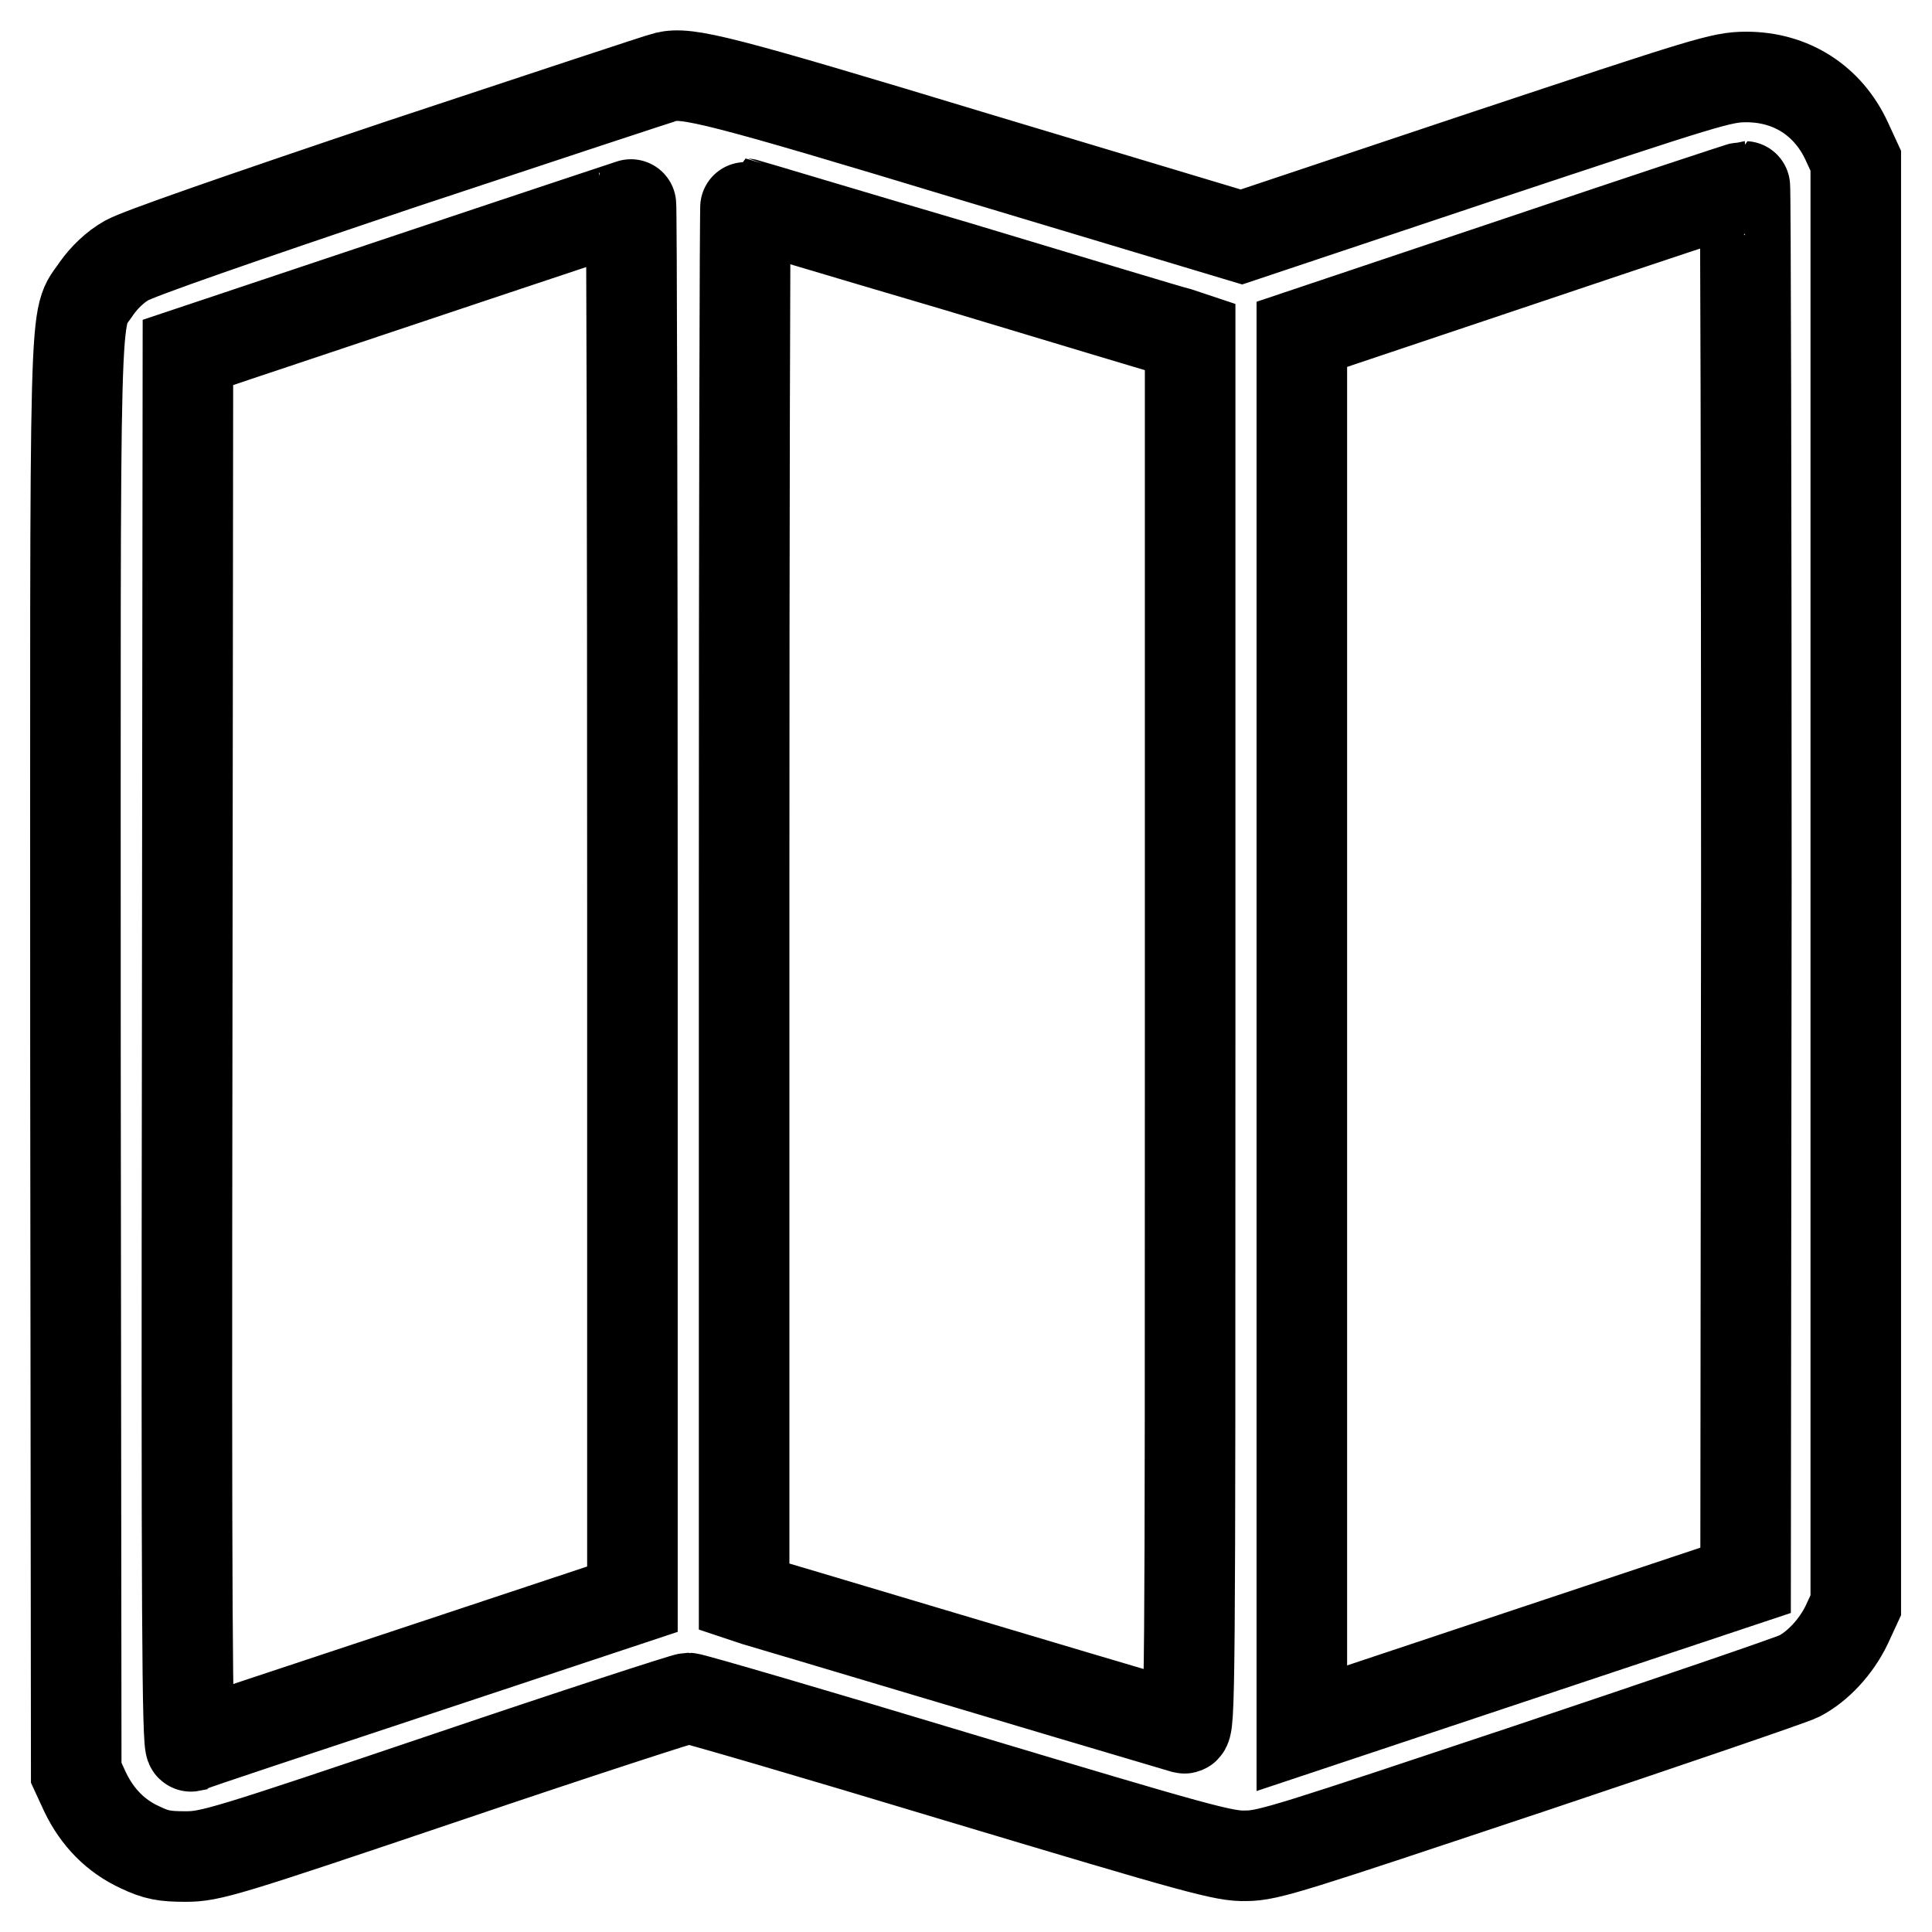
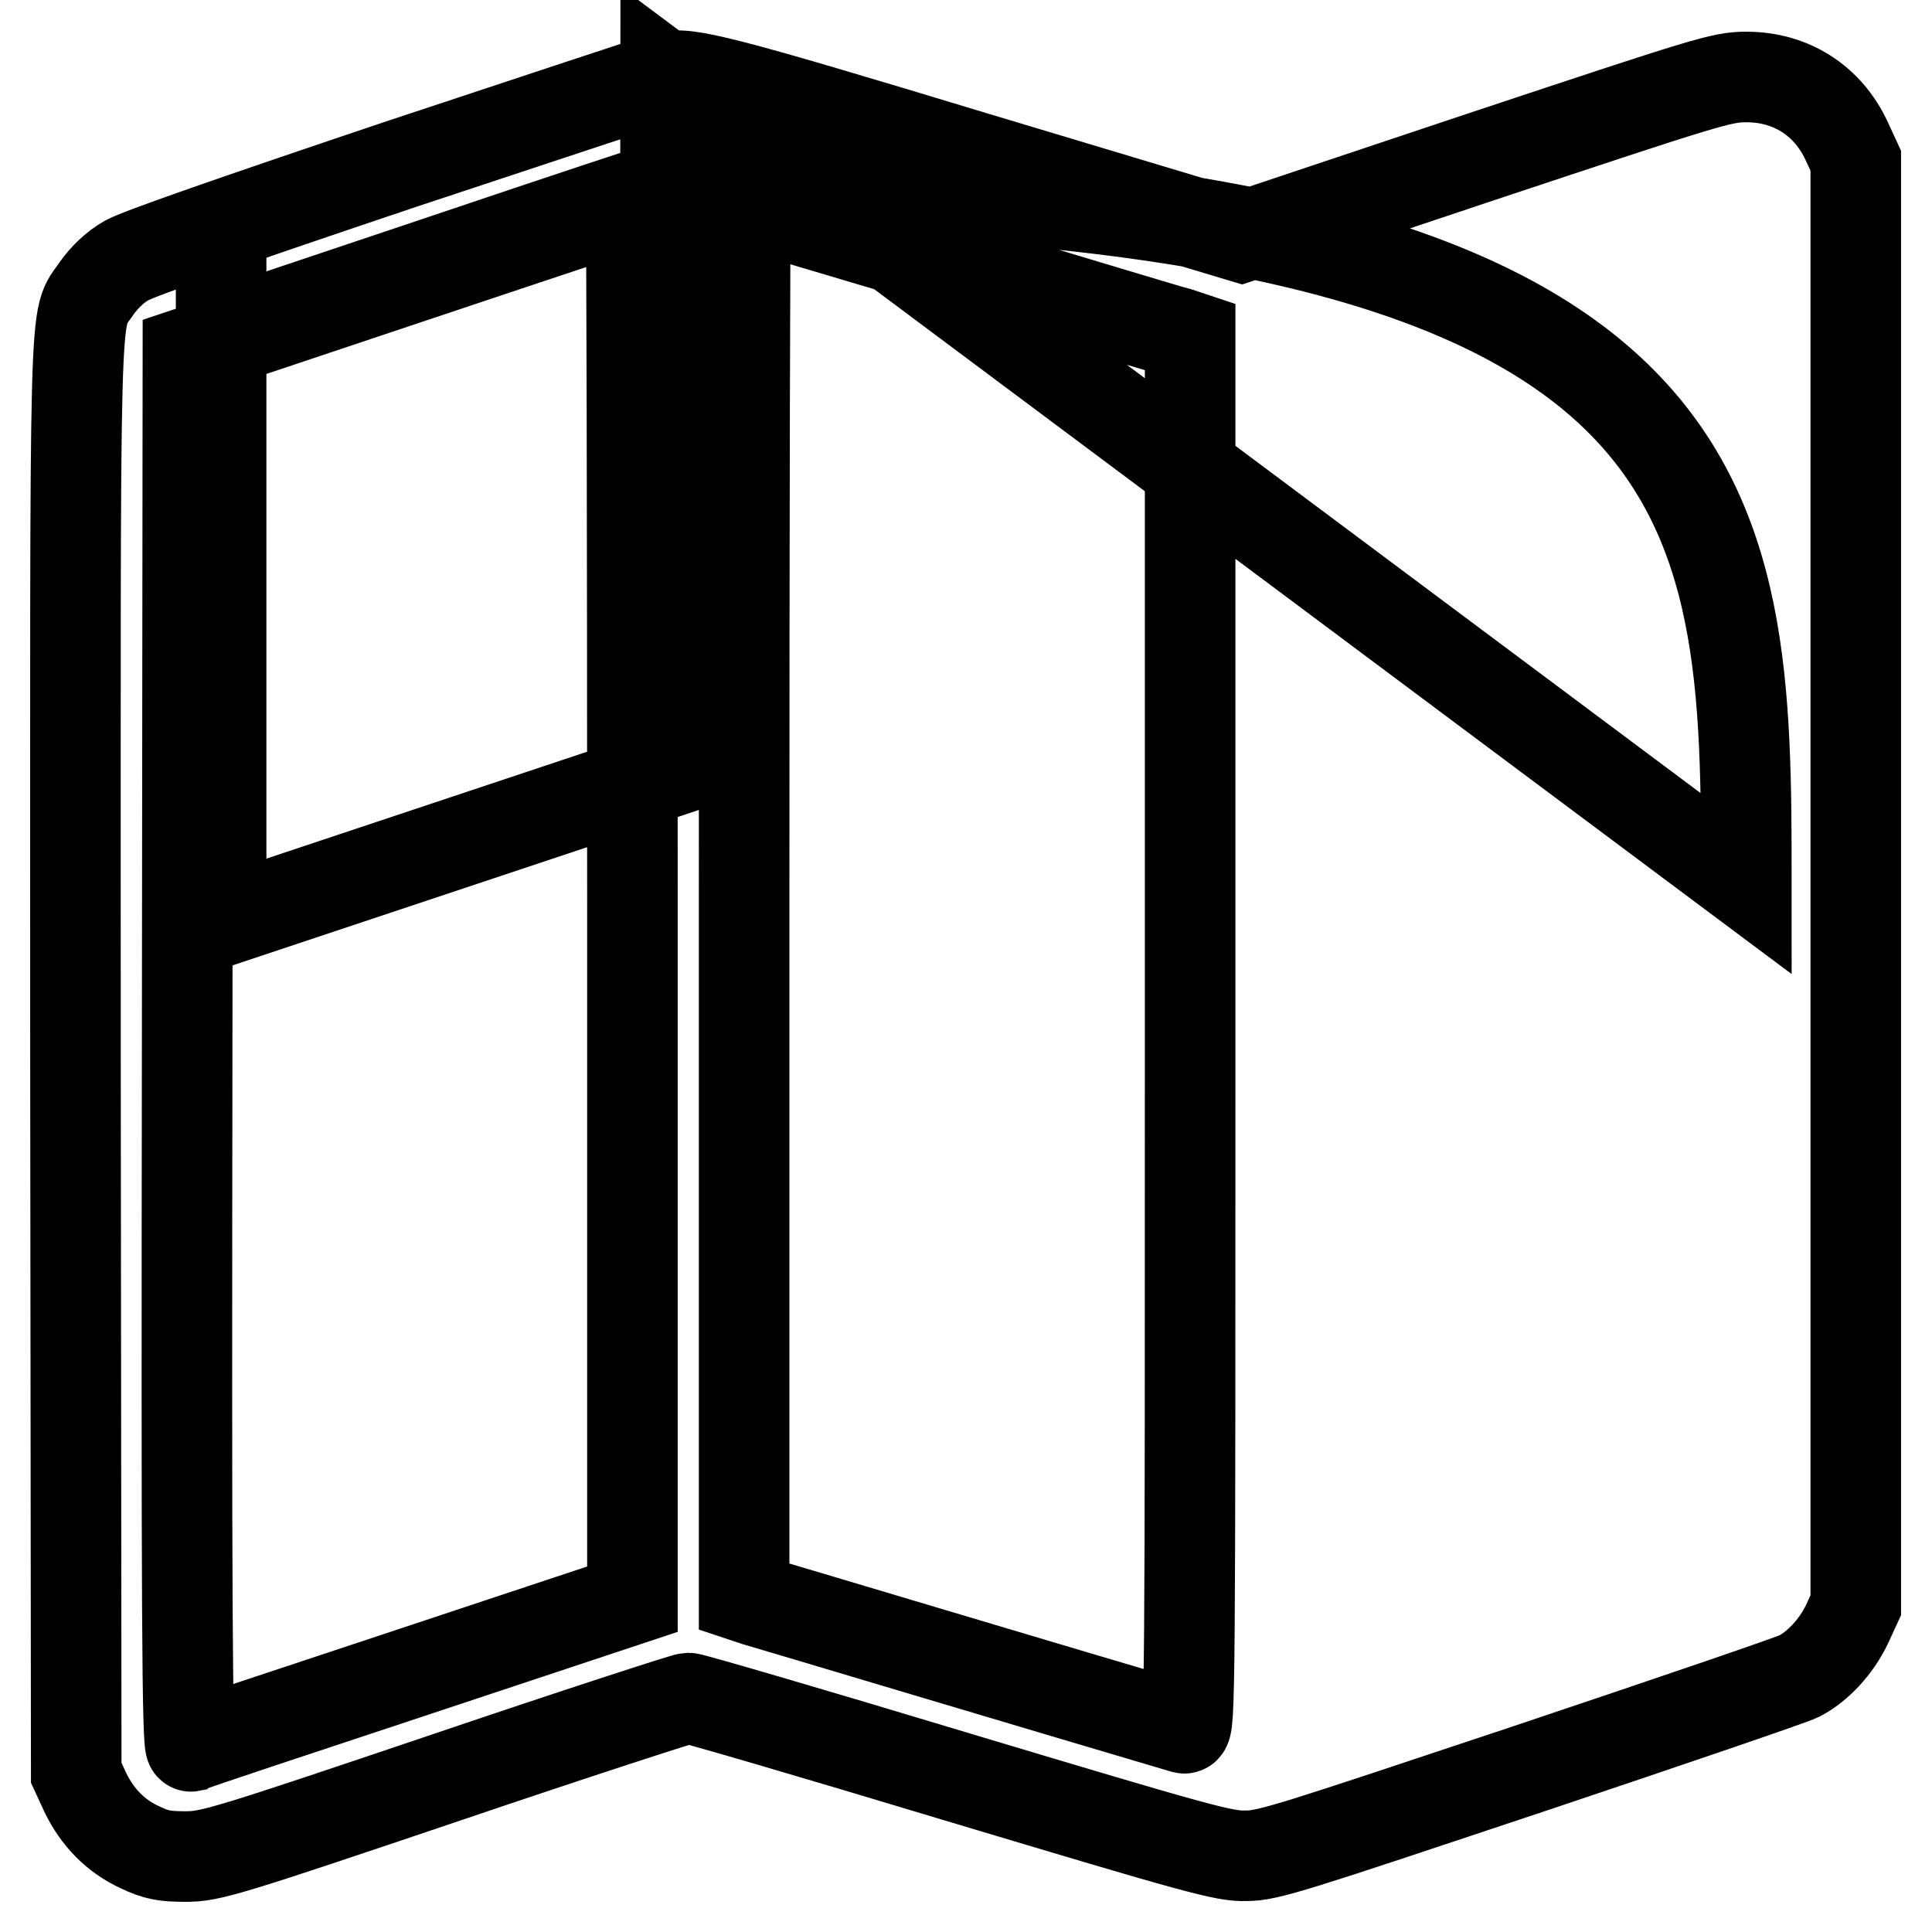
<svg xmlns="http://www.w3.org/2000/svg" version="1.1" x="0px" y="0px" viewBox="0 0 256 256" enable-background="new 0 0 256 256" xml:space="preserve">
  <g>
    <g>
      <g>
-         <path stroke-width="12" fill-opacity="0" stroke="#000000" d="M88.2,10.2c-0.5,0.1-16.2,5.3-34.9,11.5C31,29.2,18.4,33.6,16.8,34.5c-1.6,0.9-3,2.3-4,3.7C9.7,42.9,10,35.5,10,140.1l0.1,94.8l1.2,2.6c1.6,3.3,4,5.8,7.3,7.3c2.1,1,3.2,1.2,6,1.2c3.3,0,5.3-0.6,34.6-10.5c17.1-5.8,31.6-10.5,32-10.5c0.5,0,16.6,4.7,35.8,10.5c31.7,9.5,35.2,10.5,38.1,10.4c3,0,6.2-1.1,37.4-11.5c18.8-6.3,34.9-11.8,35.9-12.3c2.5-1.3,4.9-3.9,6.3-6.8l1.2-2.6V117V21.3l-1.2-2.6c-2.5-5.4-7.4-8.5-13.3-8.5c-3.3,0-5.1,0.6-35.2,10.6l-31.7,10.6l-35.3-10.6C95.2,10.5,91.1,9.5,88.2,10.2z M231.4,117.1l-0.1,92.3l-29.4,9.8l-29.4,9.8v-92.3V44.3l29.2-9.8c16-5.4,29.3-9.8,29.5-9.8C231.3,24.7,231.4,66.3,231.4,117.1z M83.8,119.5v92.4l-28.9,9.6c-16,5.3-29.3,9.7-29.6,9.9c-0.5,0.1-0.6-18.4-0.5-92.3l0.1-92.4l29.3-9.8c16.1-5.4,29.4-9.8,29.4-9.8C83.7,27,83.8,68.6,83.8,119.5z M126.8,35.3c15.3,4.6,28.5,8.6,29.4,8.8l1.5,0.5v92.3c0,87.7,0,92.3-0.8,92.1c-16.3-4.8-55.7-16.6-56.8-16.9l-1.5-0.5v-92.3c0-50.7,0.1-92.3,0.2-92.3C98.9,27,111.5,30.8,126.8,35.3z" />
+         <path stroke-width="12" fill-opacity="0" stroke="#000000" d="M88.2,10.2c-0.5,0.1-16.2,5.3-34.9,11.5C31,29.2,18.4,33.6,16.8,34.5c-1.6,0.9-3,2.3-4,3.7C9.7,42.9,10,35.5,10,140.1l0.1,94.8l1.2,2.6c1.6,3.3,4,5.8,7.3,7.3c2.1,1,3.2,1.2,6,1.2c3.3,0,5.3-0.6,34.6-10.5c17.1-5.8,31.6-10.5,32-10.5c0.5,0,16.6,4.7,35.8,10.5c31.7,9.5,35.2,10.5,38.1,10.4c3,0,6.2-1.1,37.4-11.5c18.8-6.3,34.9-11.8,35.9-12.3c2.5-1.3,4.9-3.9,6.3-6.8l1.2-2.6V117V21.3l-1.2-2.6c-2.5-5.4-7.4-8.5-13.3-8.5c-3.3,0-5.1,0.6-35.2,10.6l-31.7,10.6l-35.3-10.6C95.2,10.5,91.1,9.5,88.2,10.2z l-0.1,92.3l-29.4,9.8l-29.4,9.8v-92.3V44.3l29.2-9.8c16-5.4,29.3-9.8,29.5-9.8C231.3,24.7,231.4,66.3,231.4,117.1z M83.8,119.5v92.4l-28.9,9.6c-16,5.3-29.3,9.7-29.6,9.9c-0.5,0.1-0.6-18.4-0.5-92.3l0.1-92.4l29.3-9.8c16.1-5.4,29.4-9.8,29.4-9.8C83.7,27,83.8,68.6,83.8,119.5z M126.8,35.3c15.3,4.6,28.5,8.6,29.4,8.8l1.5,0.5v92.3c0,87.7,0,92.3-0.8,92.1c-16.3-4.8-55.7-16.6-56.8-16.9l-1.5-0.5v-92.3c0-50.7,0.1-92.3,0.2-92.3C98.9,27,111.5,30.8,126.8,35.3z" />
      </g>
    </g>
  </g>
</svg>